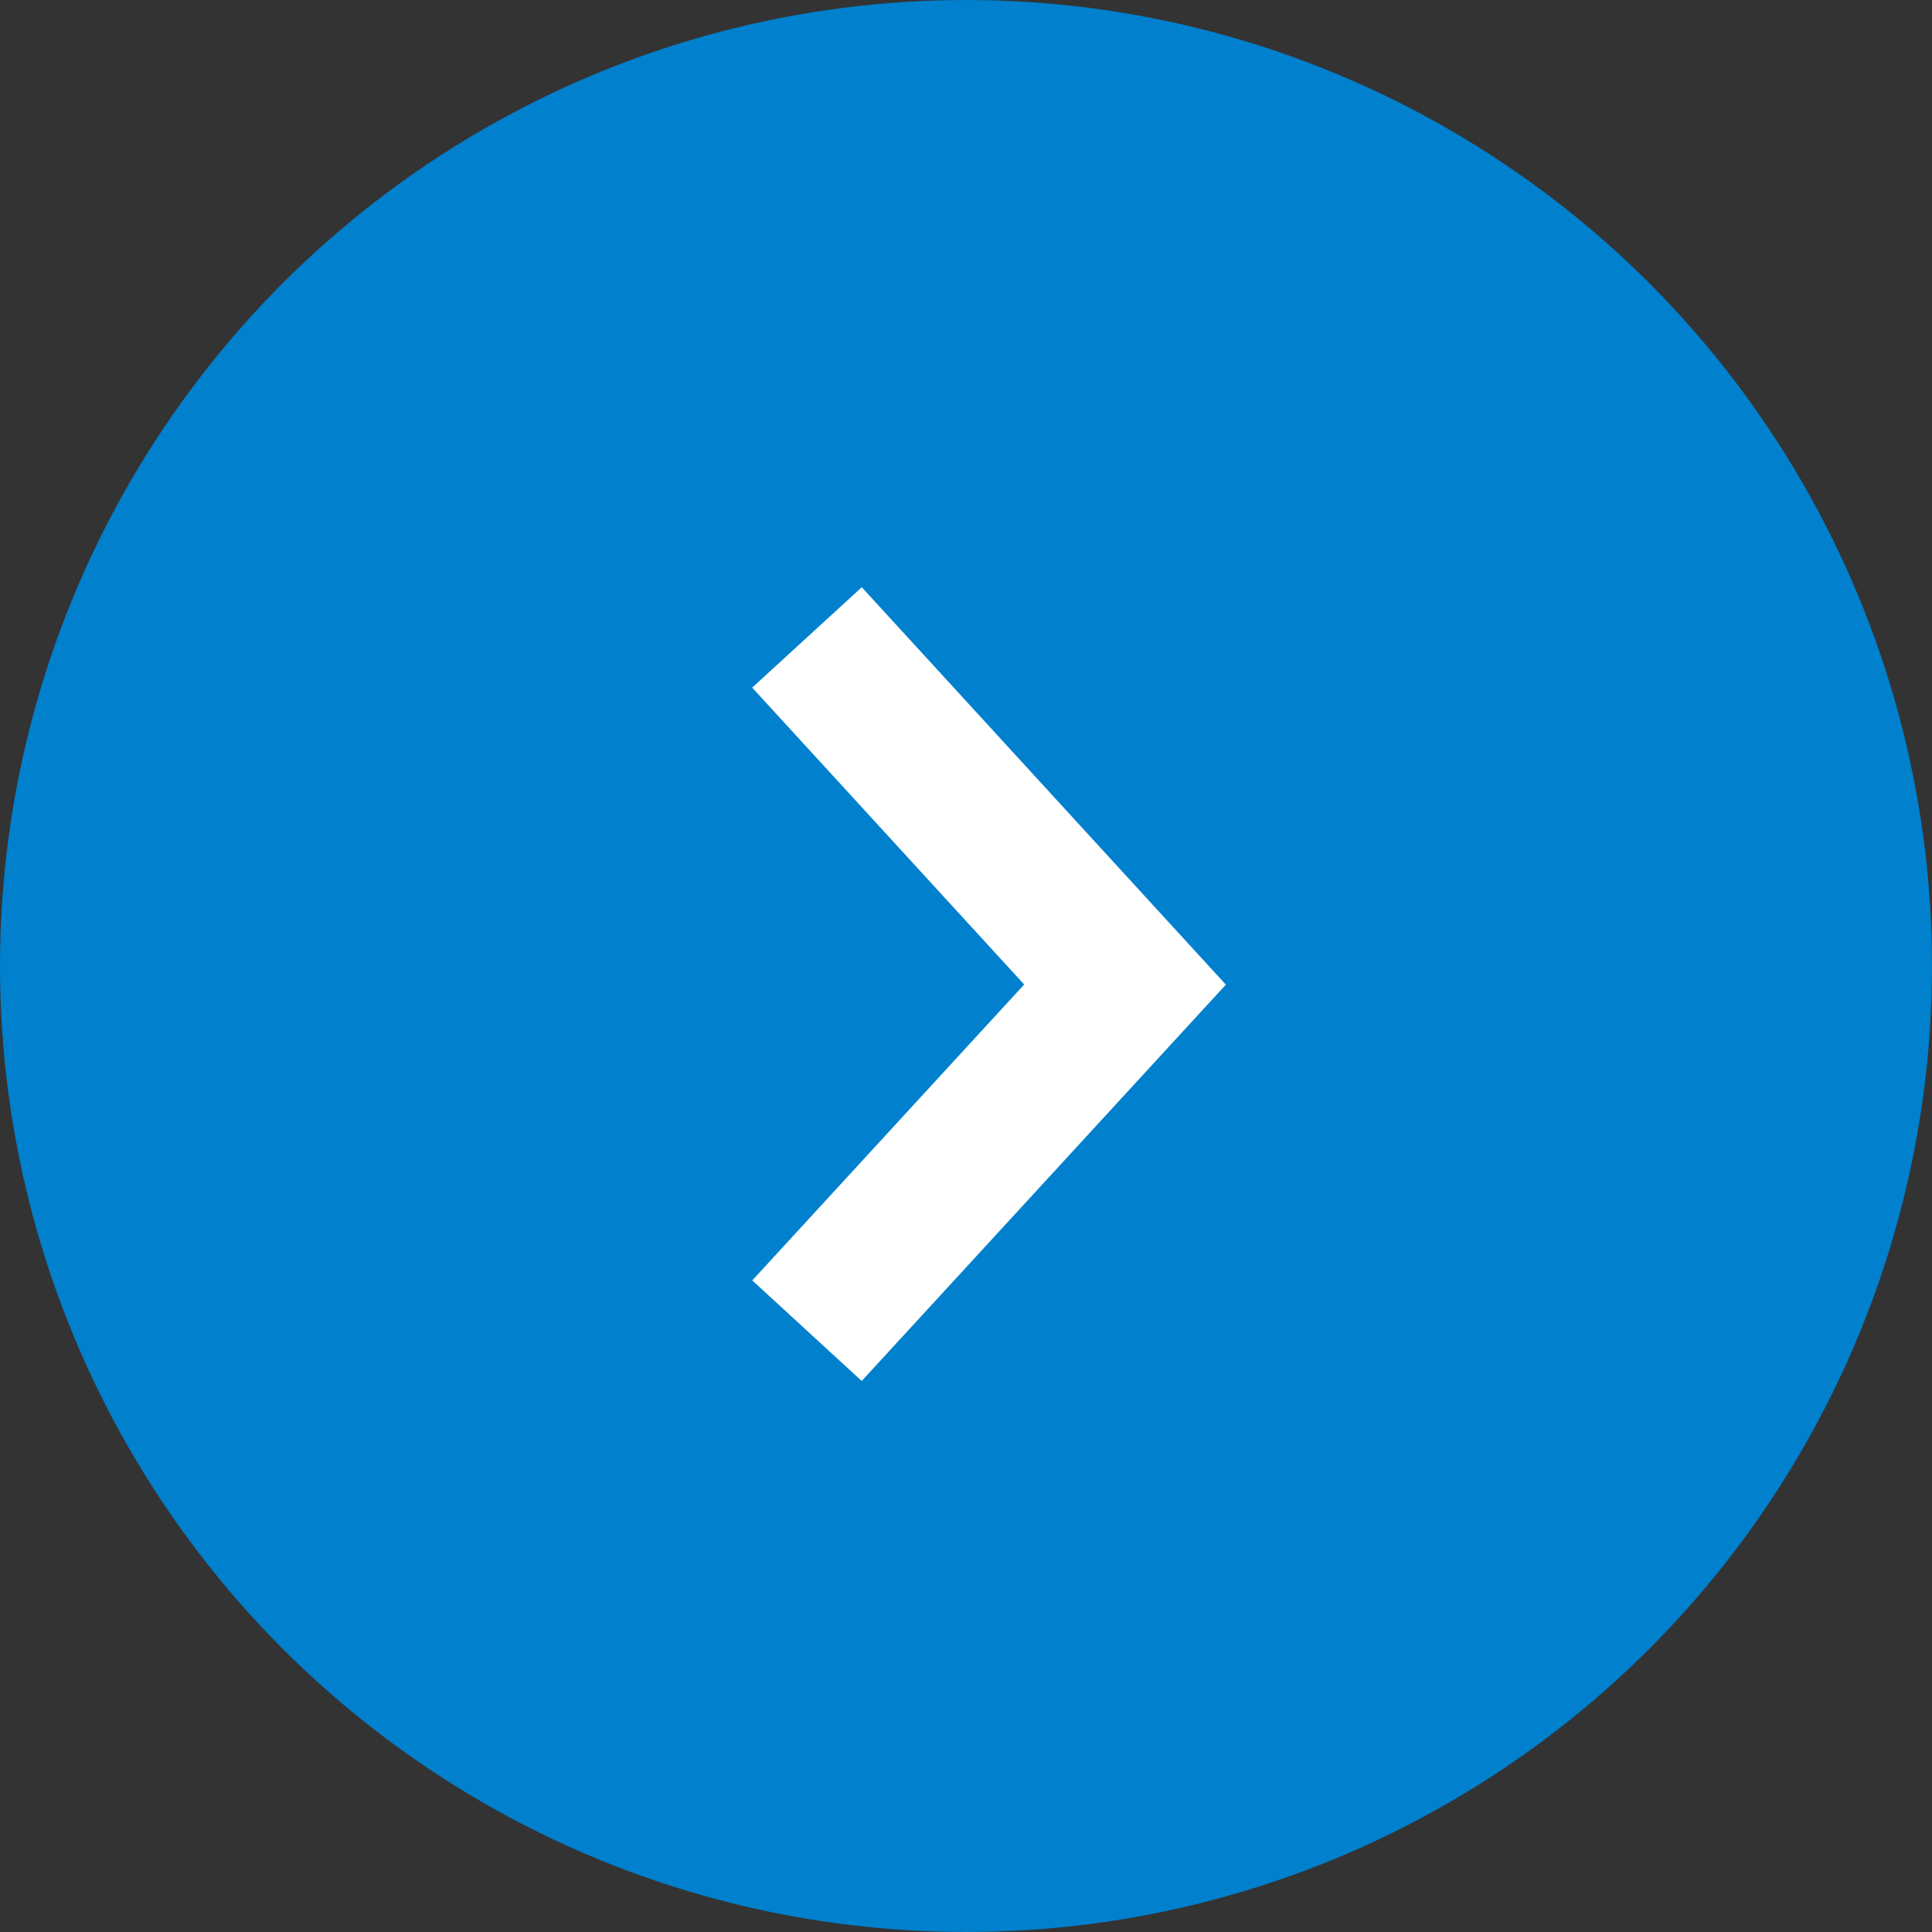
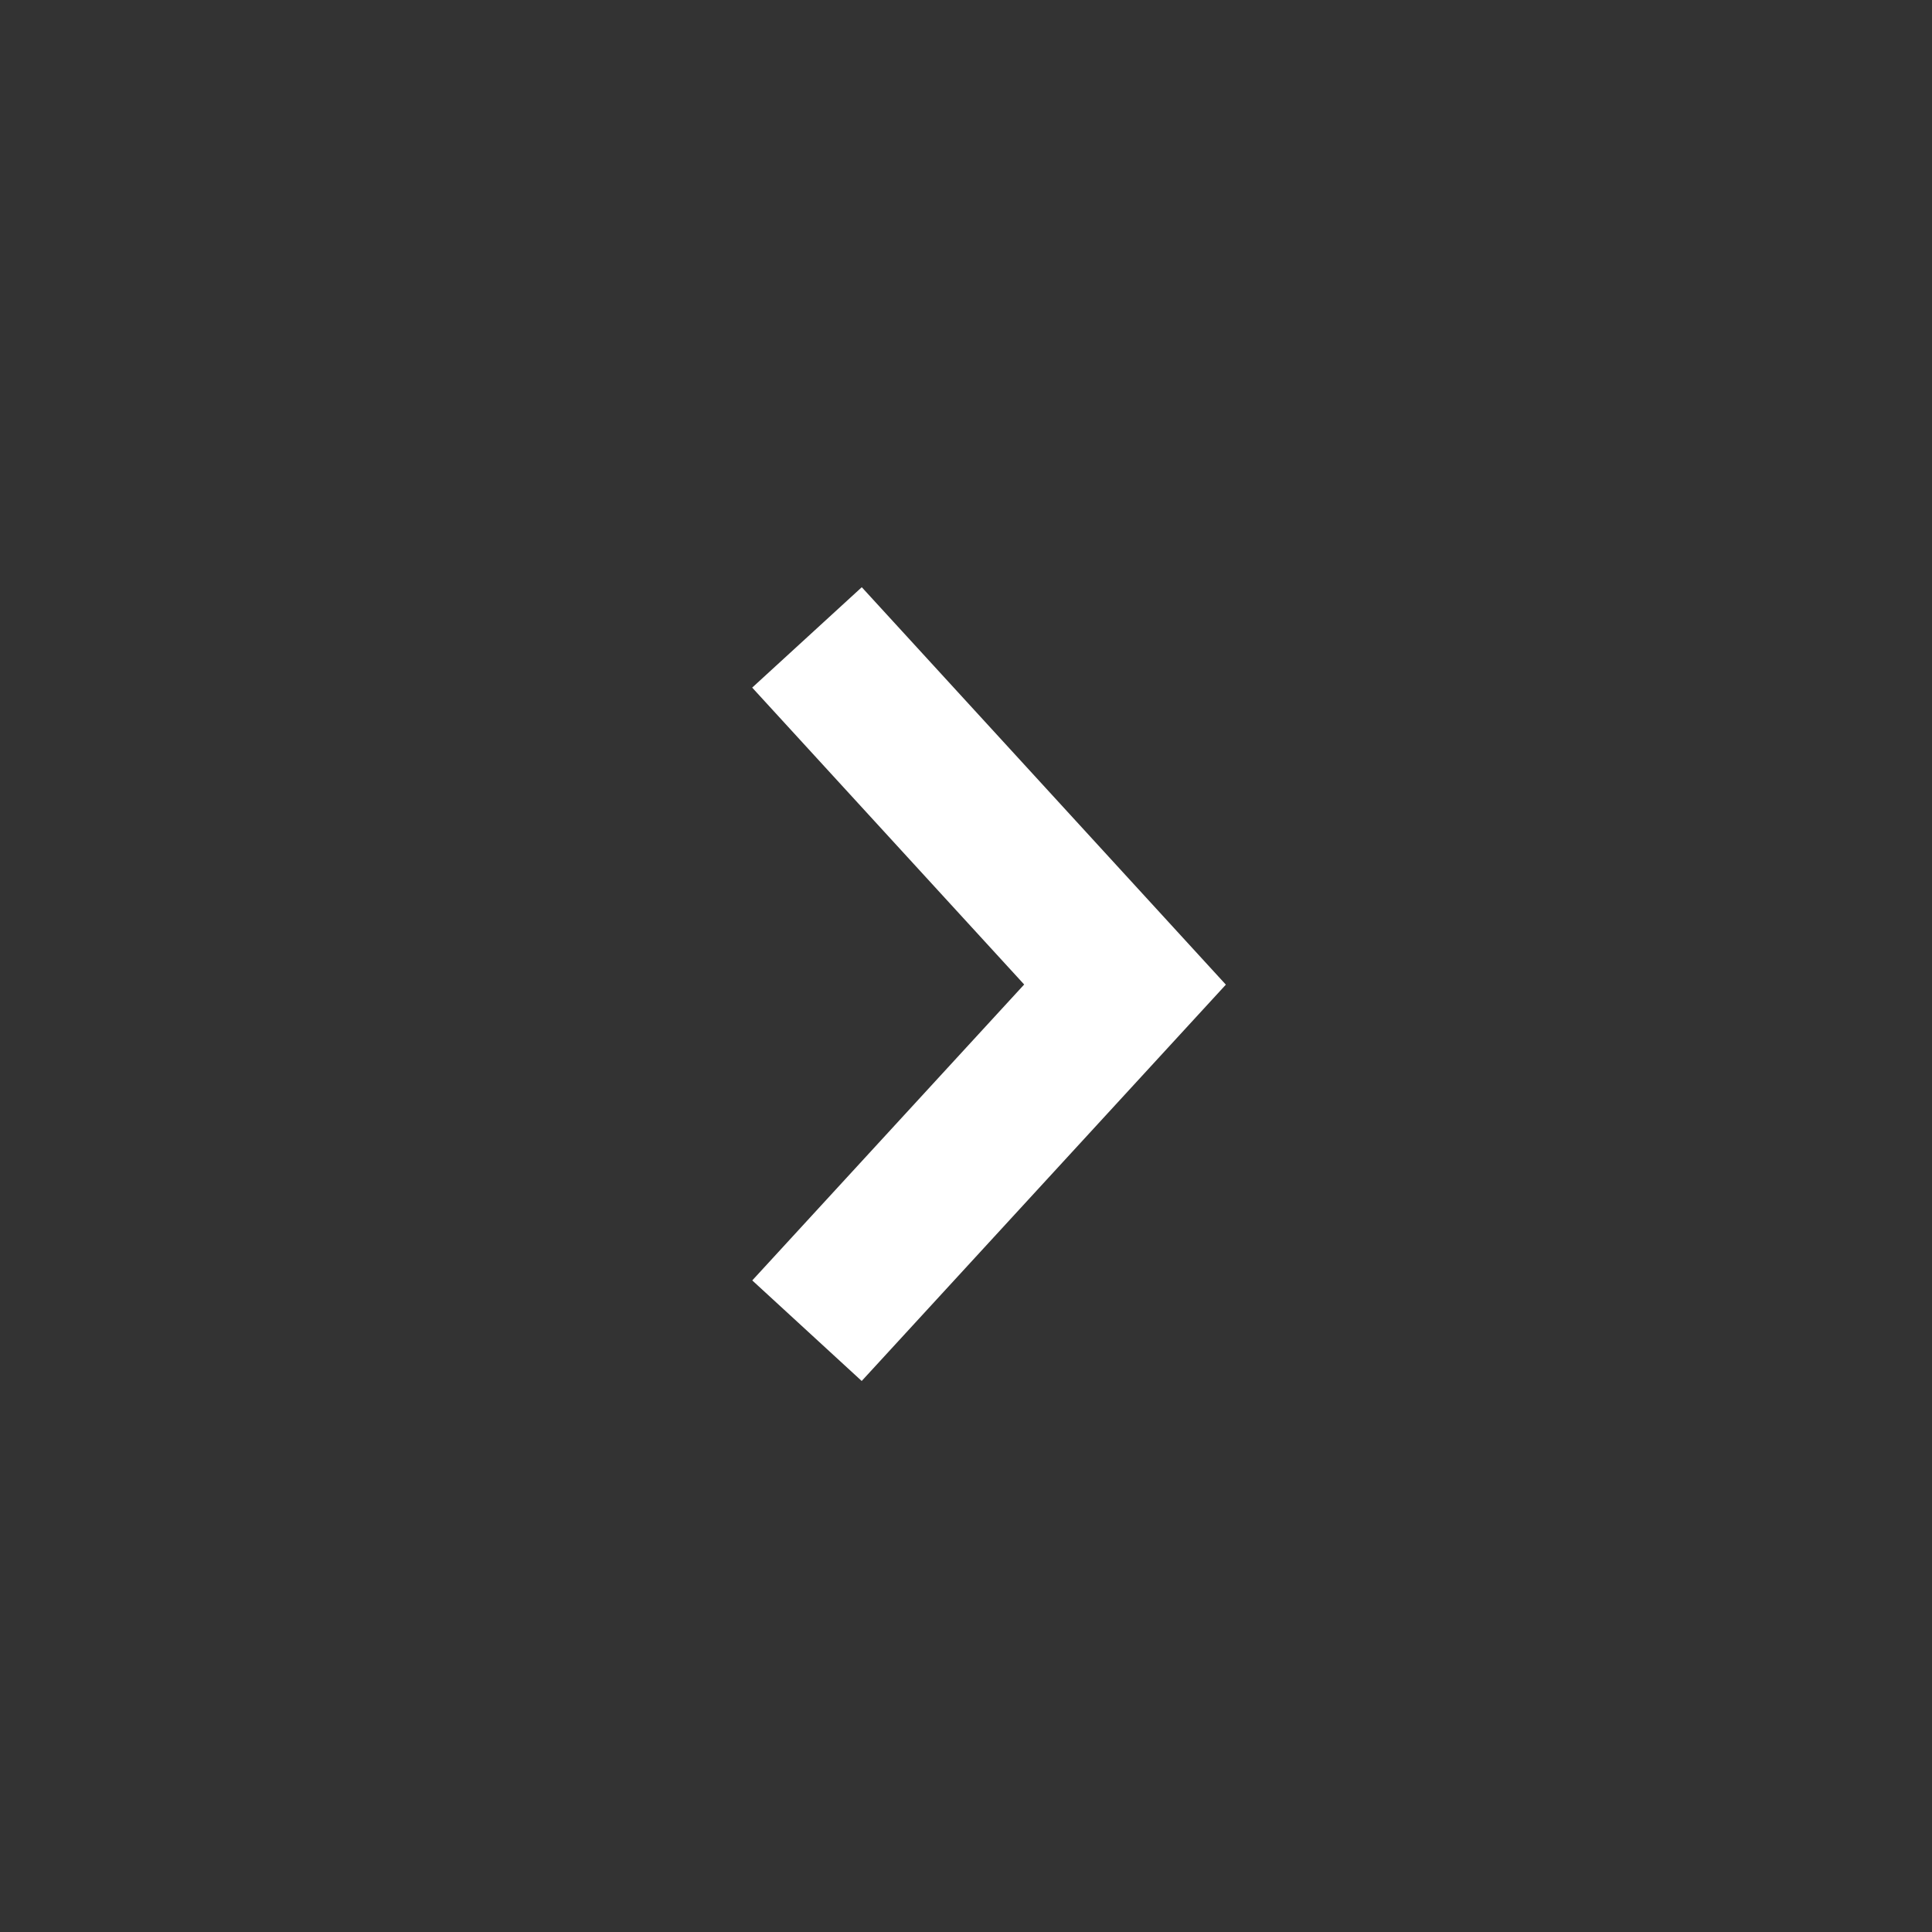
<svg xmlns="http://www.w3.org/2000/svg" width="13" height="13" viewBox="0 0 13 13">
  <rect x="0" y="0" width="13" height="13" fill="#333333" stroke="none" />
  <g id="グループ_2396" data-name="グループ 2396" transform="translate(0 0.122)">
-     <circle id="楕円形_19" data-name="楕円形 19" cx="6.5" cy="6.5" r="6.5" transform="translate(0 -0.122)" fill="#0080cd" />
    <path id="パス_785" data-name="パス 785" d="M-1391.5-14469.183l2.14,2.336-2.14,2.329" transform="translate(1396.93 14473.35)" fill="none" stroke="#fff" stroke-width="1" />
  </g>
</svg>